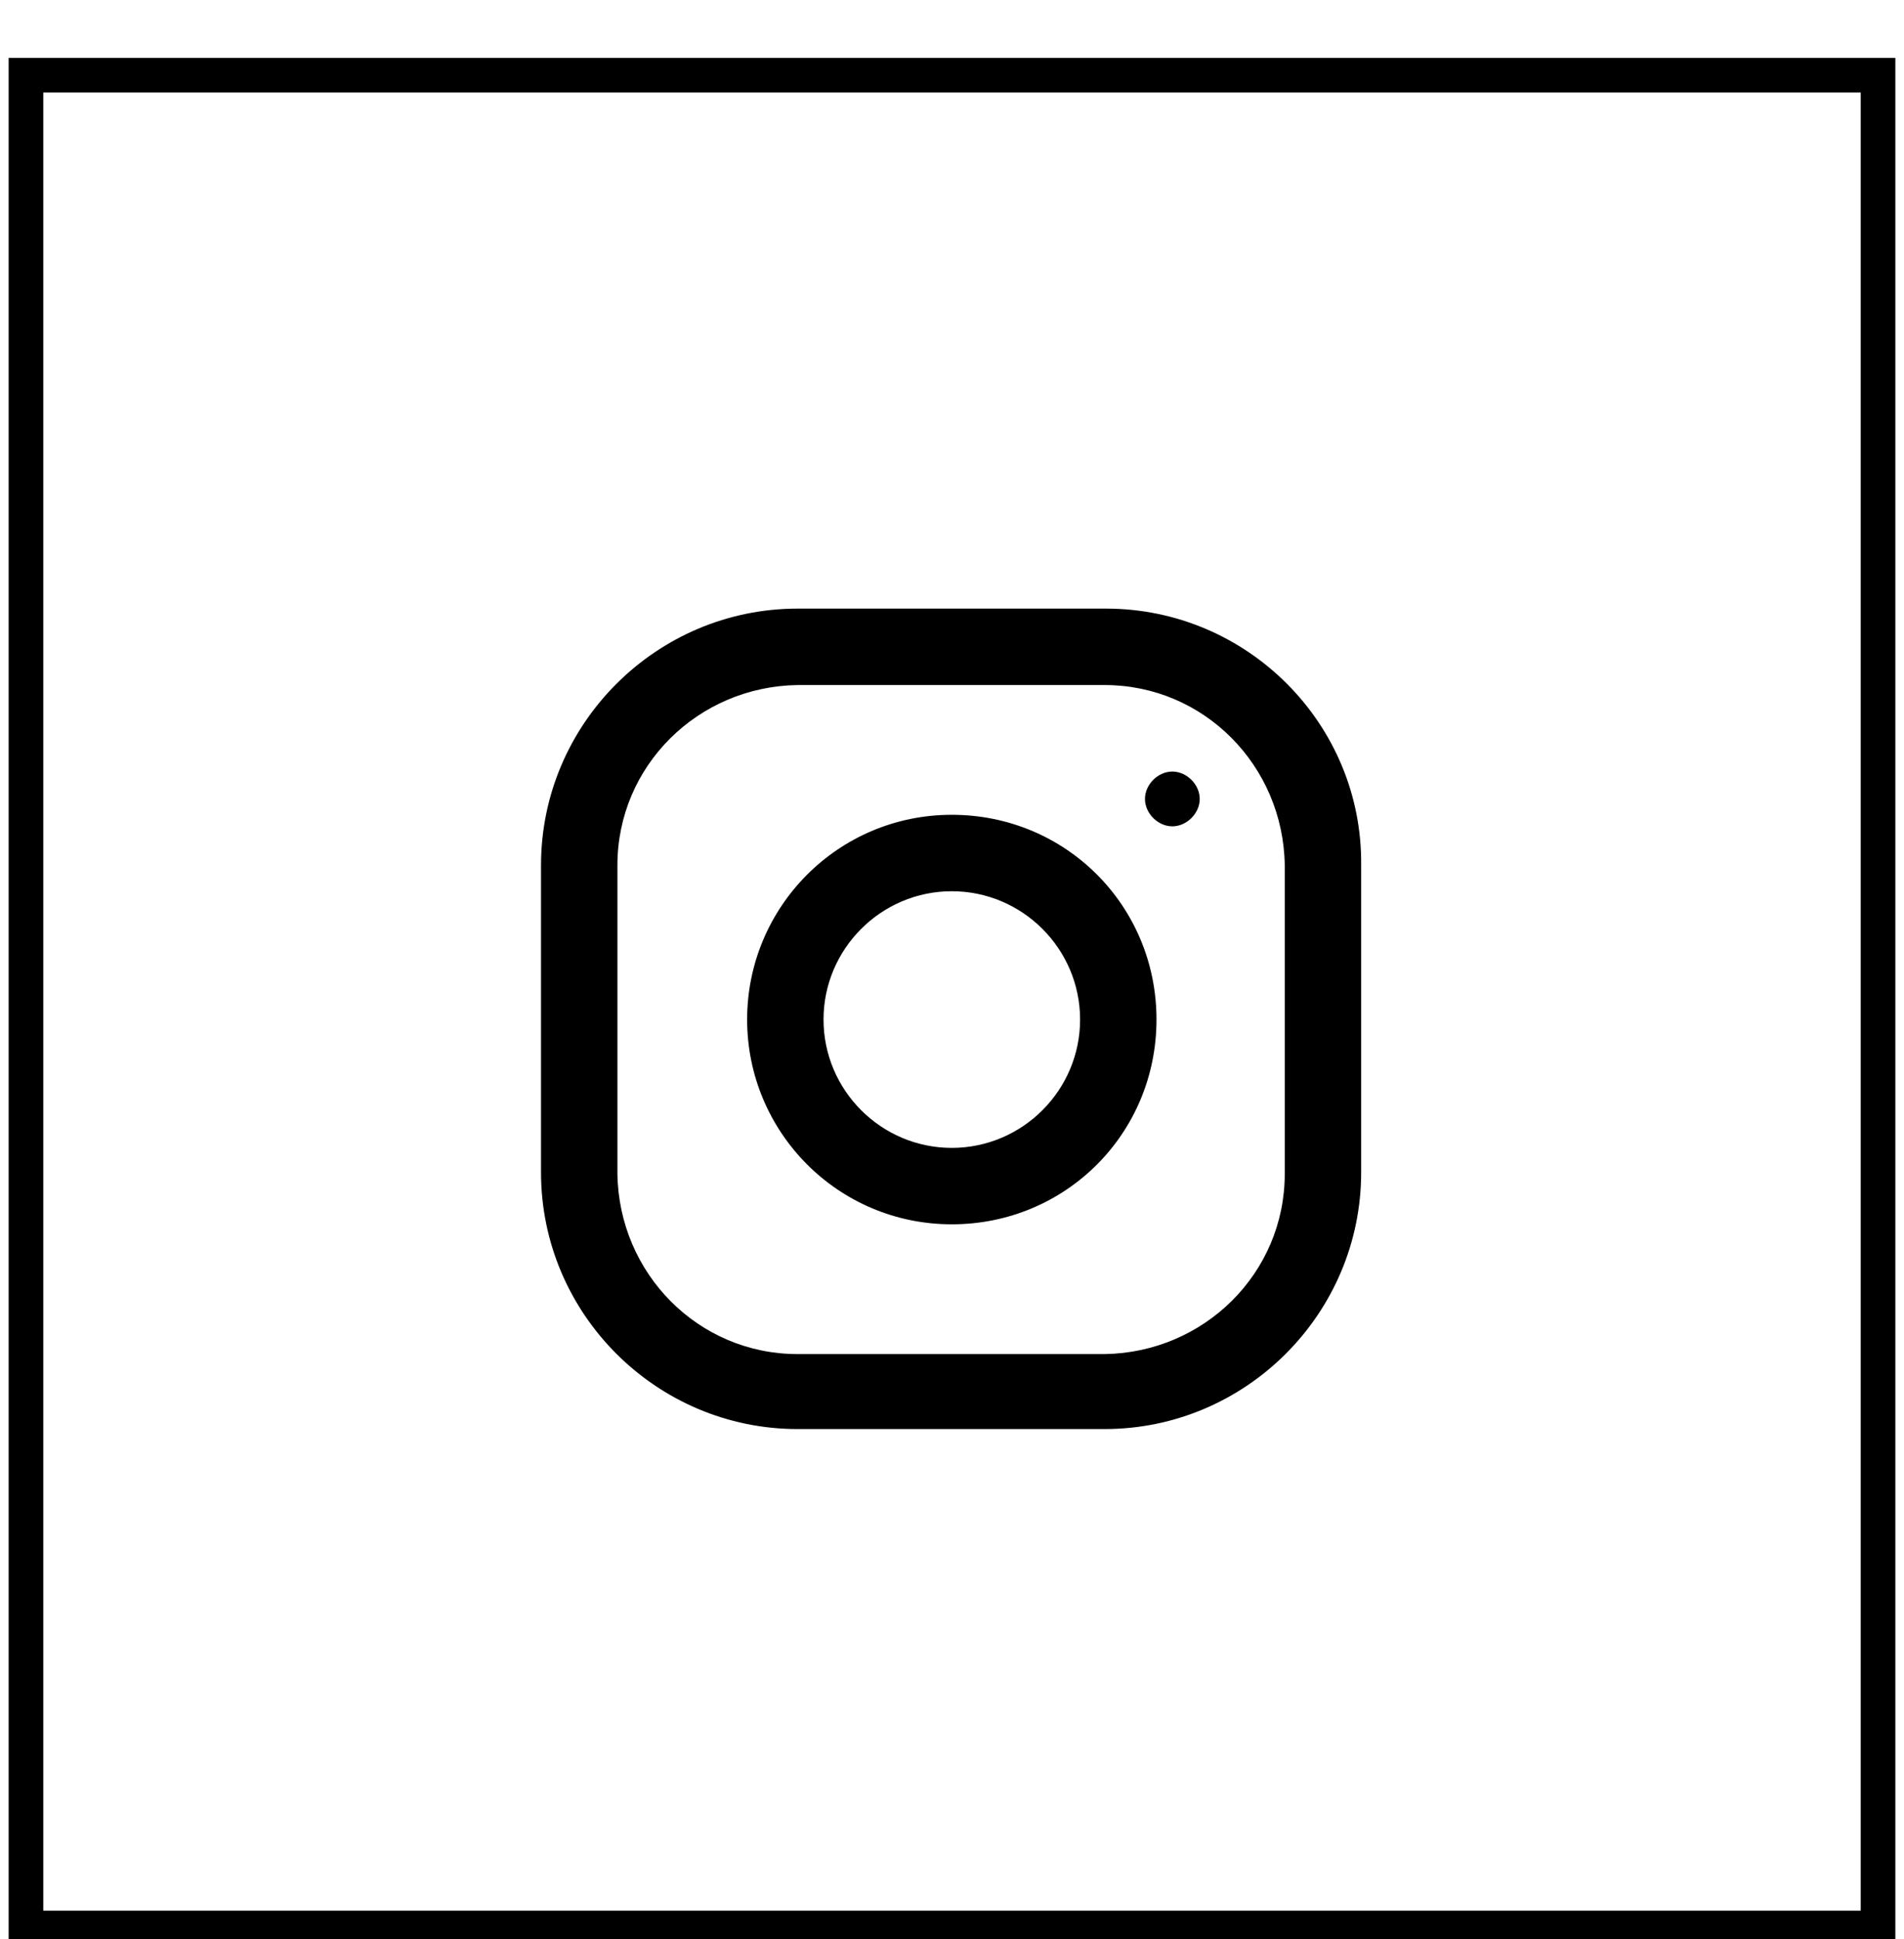
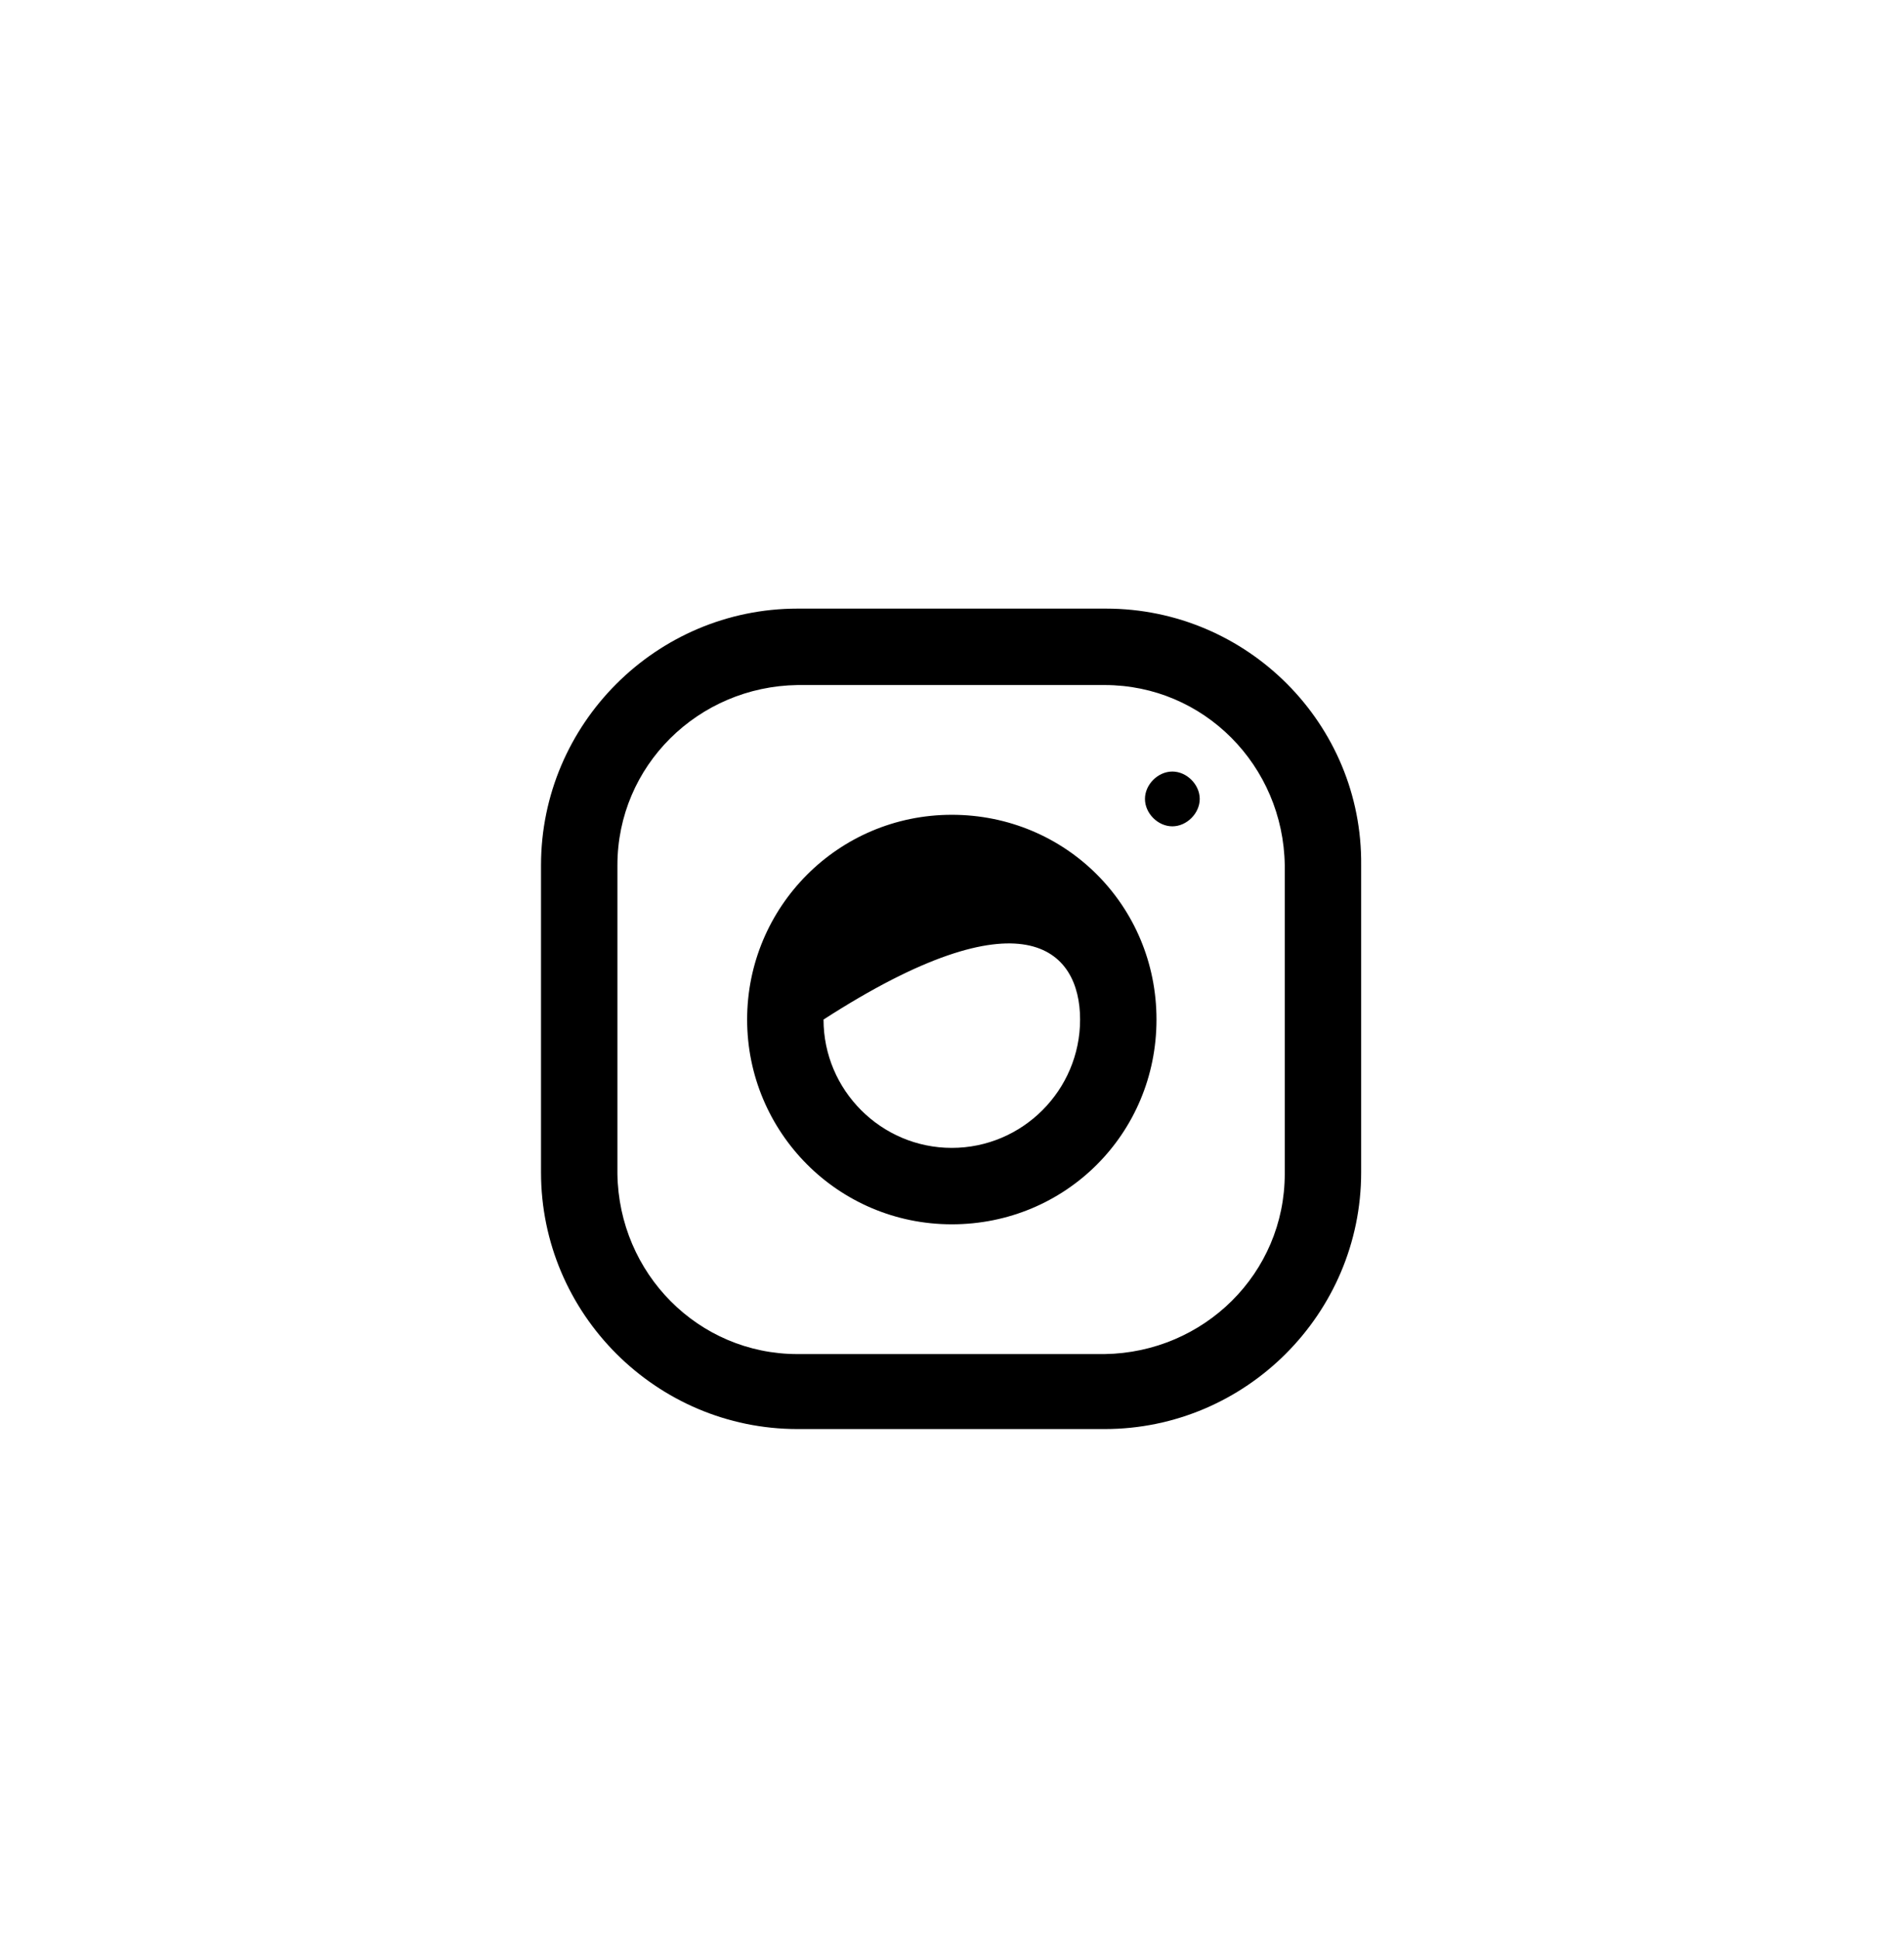
<svg xmlns="http://www.w3.org/2000/svg" width="55" height="56" viewBox="0 0 55 55" fill="none">
-   <rect x="0.75" y="1.671" width="53.5" height="53.5" stroke="black" />
-   <path d="M31.949 17.074H23.039C18.959 17.074 15.628 20.405 15.628 24.485V33.354C15.628 37.434 18.959 40.765 23.039 40.765H31.908C35.988 40.765 39.319 37.434 39.319 33.354V24.485C39.361 20.405 36.03 17.074 31.949 17.074ZM37.112 33.395C37.112 36.268 34.781 38.558 31.908 38.6H23.039C20.166 38.6 17.876 36.268 17.835 33.395V24.485C17.835 21.613 20.166 19.323 23.039 19.281H31.908C34.781 19.281 37.071 21.613 37.112 24.485V33.395ZM27.494 23.028C24.205 23.028 21.582 25.693 21.582 28.94C21.582 32.188 24.205 34.853 27.494 34.853C30.784 34.853 33.407 32.23 33.407 28.94C33.407 25.651 30.784 23.028 27.494 23.028ZM27.494 32.646C25.454 32.646 23.789 30.981 23.789 28.94C23.789 26.9 25.454 25.235 27.494 25.235C29.535 25.235 31.2 26.9 31.2 28.94C31.2 30.981 29.535 32.646 27.494 32.646ZM34.656 22.57C34.656 22.986 34.281 23.361 33.865 23.361C33.448 23.361 33.074 22.986 33.074 22.57C33.074 22.154 33.448 21.779 33.865 21.779C34.281 21.779 34.656 22.154 34.656 22.57Z" fill="black" />
+   <path d="M31.949 17.074H23.039C18.959 17.074 15.628 20.405 15.628 24.485V33.354C15.628 37.434 18.959 40.765 23.039 40.765H31.908C35.988 40.765 39.319 37.434 39.319 33.354V24.485C39.361 20.405 36.03 17.074 31.949 17.074ZM37.112 33.395C37.112 36.268 34.781 38.558 31.908 38.6H23.039C20.166 38.6 17.876 36.268 17.835 33.395V24.485C17.835 21.613 20.166 19.323 23.039 19.281H31.908C34.781 19.281 37.071 21.613 37.112 24.485V33.395ZM27.494 23.028C24.205 23.028 21.582 25.693 21.582 28.94C21.582 32.188 24.205 34.853 27.494 34.853C30.784 34.853 33.407 32.23 33.407 28.94C33.407 25.651 30.784 23.028 27.494 23.028ZM27.494 32.646C25.454 32.646 23.789 30.981 23.789 28.94C29.535 25.235 31.2 26.9 31.2 28.94C31.2 30.981 29.535 32.646 27.494 32.646ZM34.656 22.57C34.656 22.986 34.281 23.361 33.865 23.361C33.448 23.361 33.074 22.986 33.074 22.57C33.074 22.154 33.448 21.779 33.865 21.779C34.281 21.779 34.656 22.154 34.656 22.57Z" fill="black" />
</svg>